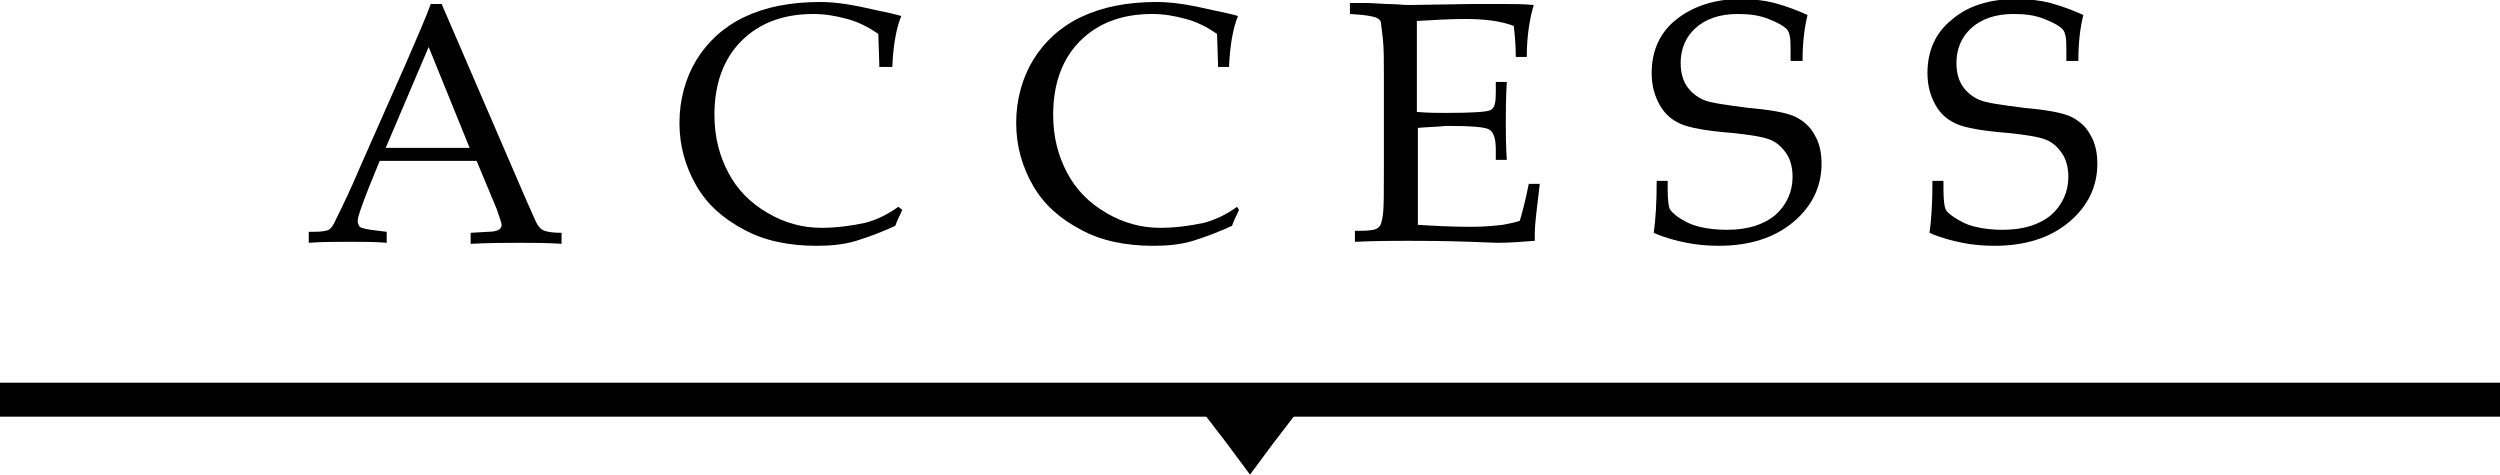
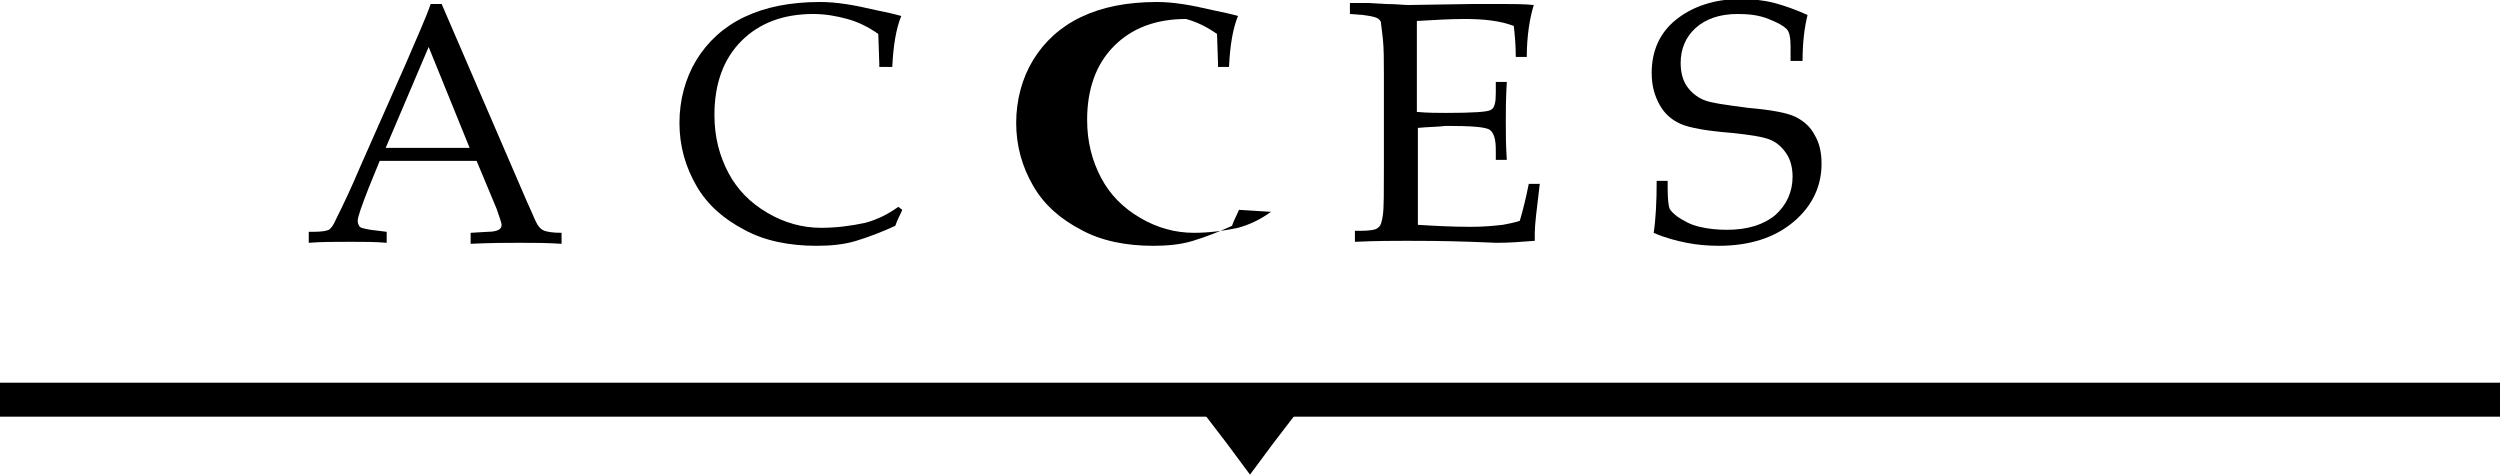
<svg xmlns="http://www.w3.org/2000/svg" version="1.1" id="レイヤー_1" x="0px" y="0px" viewBox="0 0 250.2 47.5" style="enable-background:new 0 0 250.2 47.5;" xml:space="preserve">
  <g>
    <g>
      <path d="M47.7,16.1H38l-1.1,2.7c-0.7,1.8-1.1,2.9-1.1,3.3c0,0.3,0.1,0.4,0.2,0.6c0.1,0.1,0.5,0.2,1.1,0.3l1.6,0.2v1.1    c-1.1-0.1-2.3-0.1-3.6-0.1c-1.6,0-3,0-4.2,0.1v-1.1l0.5,0c0.8,0,1.3-0.1,1.5-0.2c0.2-0.1,0.5-0.5,0.7-1c0.8-1.6,1.6-3.3,2.4-5.2    l4.6-10.4c1.2-2.8,2.1-4.8,2.5-6h1.1l8.5,19.7c0.6,1.3,0.9,2.1,1.1,2.4c0.2,0.3,0.4,0.5,0.7,0.6s0.8,0.2,1.7,0.2v1.1    c-1.5-0.1-2.8-0.1-4.2-0.1c-1.2,0-2.9,0-4.9,0.1v-1.1l1.7-0.1c0.6,0,0.9-0.1,1.1-0.2c0.2-0.1,0.3-0.3,0.3-0.5    c0-0.2-0.2-0.7-0.5-1.6L47.7,16.1z M38.6,14.8h8.4L42.9,4.7L38.6,14.8z" />
      <path d="M88,6.4l-0.1-3c-1-0.7-2-1.2-3.1-1.5c-1.1-0.3-2.2-0.5-3.4-0.5c-3,0-5.4,0.9-7.2,2.7c-1.8,1.8-2.7,4.3-2.7,7.4    c0,2.2,0.5,4.1,1.4,5.8c0.9,1.7,2.2,3,3.9,4c1.7,1,3.5,1.5,5.4,1.5c1.5,0,3-0.2,4.4-0.5c1.1-0.3,2.2-0.8,3.3-1.6l0.4,0.3    c-0.2,0.5-0.5,1-0.7,1.6c-1.3,0.6-2.6,1.1-3.9,1.5s-2.7,0.5-4,0.5c-2.7,0-5.2-0.5-7.2-1.6c-2.1-1.1-3.7-2.5-4.8-4.4    c-1.1-1.9-1.7-4-1.7-6.3s0.6-4.5,1.7-6.3s2.7-3.3,4.8-4.3c2.1-1,4.6-1.5,7.6-1.5c1.6,0,3.4,0.3,5.5,0.8c1,0.2,1.9,0.4,2.6,0.6    c-0.5,1.2-0.8,2.9-0.9,5.1H88z" />
-       <path d="M121.9,6.4l-0.1-3c-1-0.7-2-1.2-3.1-1.5c-1.1-0.3-2.2-0.5-3.4-0.5c-3,0-5.4,0.9-7.2,2.7c-1.8,1.8-2.7,4.3-2.7,7.4    c0,2.2,0.5,4.1,1.4,5.8c0.9,1.7,2.2,3,3.9,4c1.7,1,3.5,1.5,5.4,1.5c1.5,0,3-0.2,4.4-0.5c1.1-0.3,2.2-0.8,3.3-1.6L124,21    c-0.2,0.5-0.5,1-0.7,1.6c-1.3,0.6-2.6,1.1-3.9,1.5s-2.7,0.5-4,0.5c-2.7,0-5.2-0.5-7.2-1.6c-2.1-1.1-3.7-2.5-4.8-4.4    c-1.1-1.9-1.7-4-1.7-6.3s0.6-4.5,1.7-6.3s2.7-3.3,4.8-4.3c2.1-1,4.6-1.5,7.6-1.5c1.6,0,3.4,0.3,5.5,0.8c1,0.2,1.9,0.4,2.6,0.6    c-0.5,1.2-0.8,2.9-0.9,5.1H121.9z" />
+       <path d="M121.9,6.4l-0.1-3c-1-0.7-2-1.2-3.1-1.5c-3,0-5.4,0.9-7.2,2.7c-1.8,1.8-2.7,4.3-2.7,7.4    c0,2.2,0.5,4.1,1.4,5.8c0.9,1.7,2.2,3,3.9,4c1.7,1,3.5,1.5,5.4,1.5c1.5,0,3-0.2,4.4-0.5c1.1-0.3,2.2-0.8,3.3-1.6L124,21    c-0.2,0.5-0.5,1-0.7,1.6c-1.3,0.6-2.6,1.1-3.9,1.5s-2.7,0.5-4,0.5c-2.7,0-5.2-0.5-7.2-1.6c-2.1-1.1-3.7-2.5-4.8-4.4    c-1.1-1.9-1.7-4-1.7-6.3s0.6-4.5,1.7-6.3s2.7-3.3,4.8-4.3c2.1-1,4.6-1.5,7.6-1.5c1.6,0,3.4,0.3,5.5,0.8c1,0.2,1.9,0.4,2.6,0.6    c-0.5,1.2-0.8,2.9-0.9,5.1H121.9z" />
      <path d="M141.9,12.8v4.1l0,2.4c0,1.5,0,2.6,0,3.2c1.6,0.1,3.4,0.2,5.3,0.2c1.3,0,2.3-0.1,3.2-0.2c0.5-0.1,1.1-0.2,1.7-0.4    c0.3-1,0.6-2.2,0.9-3.7h1.1c-0.3,2.5-0.5,4.1-0.5,4.9l0,0.8c-1.3,0.1-2.5,0.2-3.8,0.2l-2.6-0.1c-2.9-0.1-5-0.1-6.4-0.1    c-1.3,0-3,0-5.2,0.1v-1.1h0.5c1,0,1.6-0.1,1.8-0.3c0.3-0.2,0.4-0.6,0.5-1.3c0.1-0.7,0.1-2.3,0.1-4.7V7.6c0-1.5,0-2.7-0.1-3.7    c-0.1-1-0.2-1.5-0.2-1.7c-0.1-0.2-0.2-0.3-0.4-0.4s-0.6-0.2-1.4-0.3l-1.3-0.1V0.3h1.8l1.8,0.1c1,0,1.7,0.1,2.3,0.1l6.4-0.1l3,0    c1,0,2.1,0,3.1,0.1c-0.4,1.3-0.7,3.1-0.7,5.2h-1.1c0-1.2-0.1-2.2-0.2-3.1c-1.3-0.5-2.9-0.7-4.9-0.7c-1.5,0-3.1,0.1-4.8,0.2    c0,1,0,2.1,0,3.1l0,2.6v3.4c1.1,0.1,2.1,0.1,2.9,0.1c2.7,0,4.2-0.1,4.5-0.3c0.4-0.2,0.5-0.8,0.5-1.7V8.2h1.1c-0.1,1.7-0.1,3-0.1,4    c0,1.1,0,2.3,0.1,3.8h-1.1v-1c0-1.1-0.2-1.7-0.6-2s-1.9-0.4-4.4-0.4C143.9,12.7,142.9,12.7,141.9,12.8z" />
      <path d="M180.9,1.5c-0.3,1.2-0.5,2.7-0.5,4.6h-1.2V4.7c0-0.9-0.1-1.5-0.4-1.8s-0.8-0.6-1.8-1s-2-0.5-3.1-0.5    c-1.8,0-3.2,0.5-4.2,1.4c-1,0.9-1.5,2.1-1.5,3.5c0,0.9,0.2,1.7,0.6,2.3c0.4,0.6,1,1.1,1.7,1.4c0.7,0.3,2.2,0.5,4.5,0.8    c2.3,0.2,3.9,0.5,4.7,0.9c0.8,0.4,1.5,1,1.9,1.8c0.5,0.8,0.7,1.8,0.7,2.9c0,2.2-0.9,4.2-2.8,5.8c-1.9,1.6-4.4,2.4-7.5,2.4    c-1.1,0-2.2-0.1-3.2-0.3s-2.2-0.5-3.3-1c0.2-1.3,0.3-3.1,0.3-5.2h1.1v0.8c0,1.1,0.1,1.8,0.2,2s0.4,0.5,0.8,0.8    c0.6,0.4,1.3,0.8,2.2,1c0.8,0.2,1.8,0.3,2.7,0.3c2.1,0,3.7-0.5,4.9-1.5c1.1-1,1.7-2.3,1.7-3.8c0-0.9-0.2-1.7-0.6-2.3    c-0.4-0.6-0.9-1.1-1.6-1.4c-0.7-0.3-2-0.5-3.9-0.7c-2.5-0.2-4.2-0.5-5.1-0.9s-1.6-1-2.1-1.9c-0.5-0.9-0.8-1.9-0.8-3.2    c0-2.2,0.8-4,2.4-5.3s3.8-2.1,6.5-2.1c1.1,0,2.2,0.1,3.4,0.4C178.7,0.6,179.8,1,180.9,1.5z" />
-       <path d="M208.5,1.5c-0.3,1.2-0.5,2.7-0.5,4.6h-1.2V4.7c0-0.9-0.1-1.5-0.4-1.8s-0.8-0.6-1.8-1s-2-0.5-3.1-0.5    c-1.8,0-3.2,0.5-4.2,1.4s-1.5,2.1-1.5,3.5c0,0.9,0.2,1.7,0.6,2.3c0.4,0.6,1,1.1,1.7,1.4c0.7,0.3,2.2,0.5,4.5,0.8    c2.3,0.2,3.9,0.5,4.7,0.9c0.8,0.4,1.5,1,1.9,1.8c0.5,0.8,0.7,1.8,0.7,2.9c0,2.2-0.9,4.2-2.8,5.8c-1.9,1.6-4.4,2.4-7.5,2.4    c-1.1,0-2.2-0.1-3.2-0.3s-2.2-0.5-3.3-1c0.2-1.3,0.3-3.1,0.3-5.2h1.1v0.8c0,1.1,0.1,1.8,0.2,2c0.1,0.3,0.4,0.5,0.8,0.8    c0.6,0.4,1.3,0.8,2.2,1c0.8,0.2,1.8,0.3,2.7,0.3c2.1,0,3.7-0.5,4.9-1.5c1.1-1,1.7-2.3,1.7-3.8c0-0.9-0.2-1.7-0.6-2.3    c-0.4-0.6-0.9-1.1-1.6-1.4c-0.7-0.3-2-0.5-3.9-0.7c-2.5-0.2-4.2-0.5-5.1-0.9c-0.9-0.4-1.6-1-2.1-1.9c-0.5-0.9-0.8-1.9-0.8-3.2    c0-2.2,0.8-4,2.4-5.3c1.6-1.4,3.8-2.1,6.5-2.1c1.1,0,2.2,0.1,3.4,0.4C206.3,0.6,207.4,1,208.5,1.5z" />
    </g>
  </g>
  <rect y="38.3" width="250.2" height="3.4" />
  <polygon points="125.1,47.5 127.4,44.4 129.7,41.4 125.1,41.4 120.5,41.4 122.8,44.4 " />
</svg>